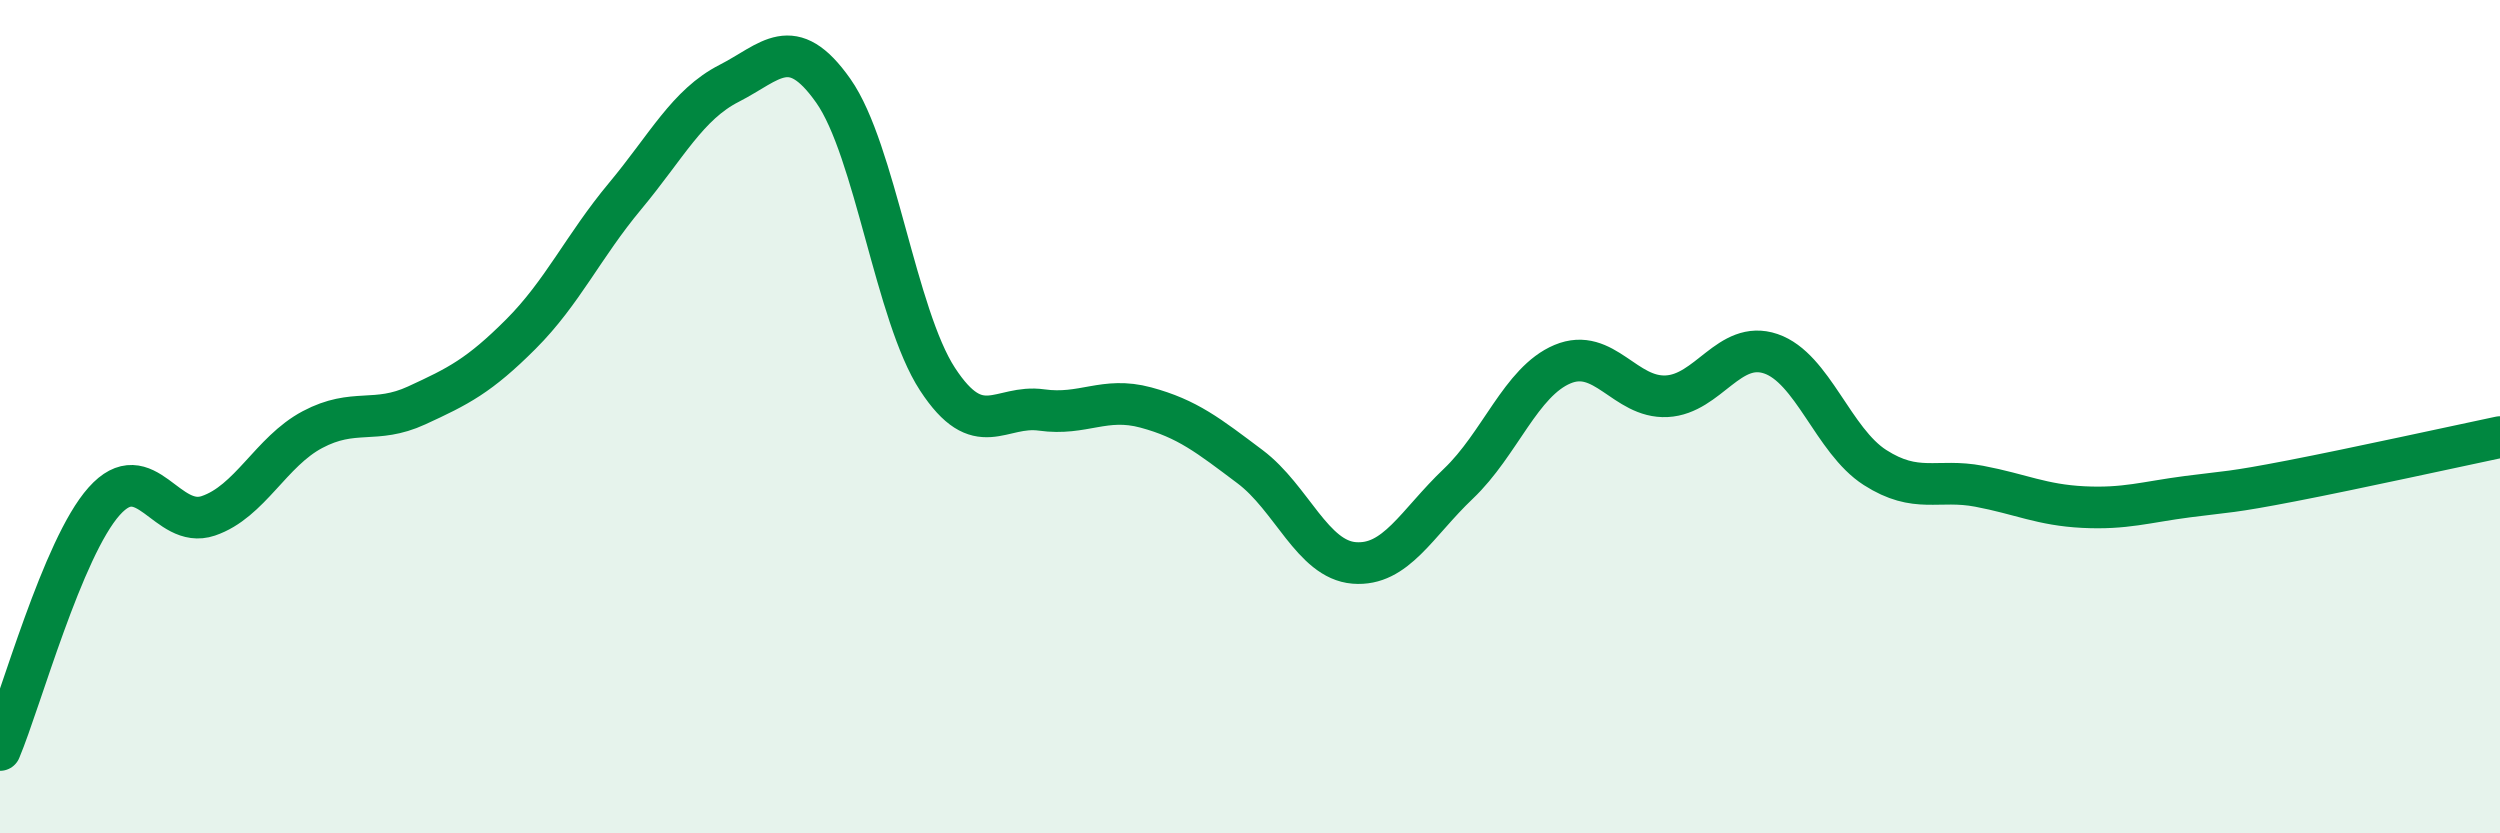
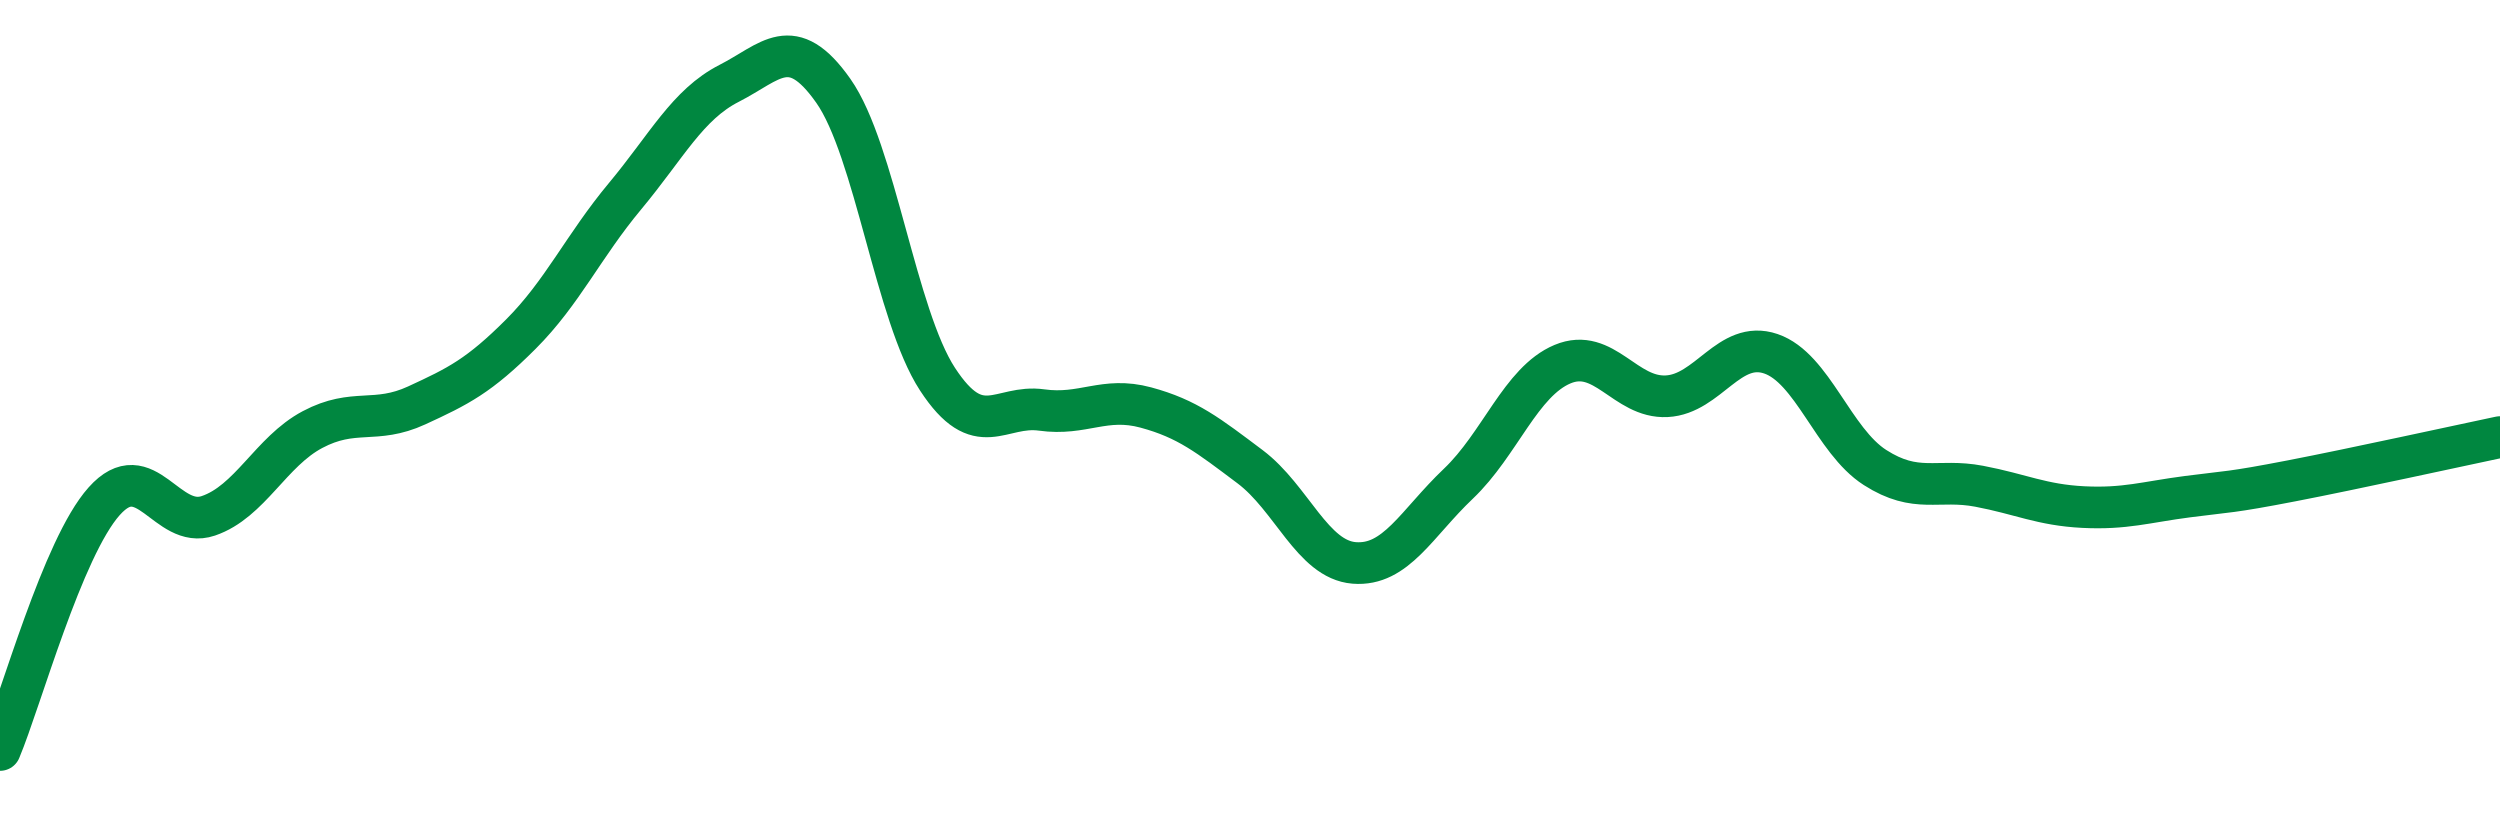
<svg xmlns="http://www.w3.org/2000/svg" width="60" height="20" viewBox="0 0 60 20">
-   <path d="M 0,18 C 0.5,16.81 1.5,13.15 2.5,12.03 C 3.5,10.91 4,12.72 5,12.38 C 6,12.04 6.5,10.84 7.5,10.31 C 8.5,9.78 9,10.19 10,9.73 C 11,9.27 11.5,9.02 12.5,8.02 C 13.5,7.02 14,5.91 15,4.71 C 16,3.51 16.5,2.51 17.5,2 C 18.5,1.49 19,0.76 20,2.18 C 21,3.6 21.5,7.57 22.5,9.1 C 23.5,10.63 24,9.7 25,9.84 C 26,9.98 26.5,9.51 27.5,9.78 C 28.5,10.05 29,10.45 30,11.2 C 31,11.95 31.5,13.43 32.5,13.51 C 33.5,13.59 34,12.56 35,11.61 C 36,10.66 36.5,9.16 37.5,8.74 C 38.5,8.32 39,9.56 40,9.51 C 41,9.46 41.5,8.15 42.5,8.49 C 43.5,8.83 44,10.58 45,11.22 C 46,11.86 46.5,11.48 47.5,11.67 C 48.5,11.86 49,12.12 50,12.17 C 51,12.22 51.5,12.05 52.5,11.92 C 53.5,11.79 53.5,11.83 55,11.54 C 56.5,11.25 59,10.7 60,10.49L60 20L0 20Z" fill="#008740" opacity="0.1" stroke-linecap="round" stroke-linejoin="round" />
  <path d="M 0,18 C 0.5,16.81 1.5,13.15 2.5,12.03 C 3.5,10.91 4,12.72 5,12.38 C 6,12.04 6.5,10.84 7.5,10.31 C 8.5,9.78 9,10.19 10,9.73 C 11,9.27 11.5,9.02 12.5,8.02 C 13.5,7.02 14,5.91 15,4.71 C 16,3.51 16.5,2.51 17.5,2 C 18.5,1.49 19,0.76 20,2.18 C 21,3.6 21.5,7.57 22.5,9.1 C 23.5,10.63 24,9.7 25,9.84 C 26,9.98 26.5,9.51 27.5,9.78 C 28.5,10.05 29,10.45 30,11.2 C 31,11.95 31.5,13.43 32.5,13.51 C 33.5,13.59 34,12.56 35,11.61 C 36,10.66 36.5,9.16 37.5,8.74 C 38.5,8.32 39,9.56 40,9.51 C 41,9.46 41.5,8.15 42.5,8.49 C 43.5,8.83 44,10.58 45,11.22 C 46,11.86 46.5,11.48 47.5,11.67 C 48.5,11.86 49,12.12 50,12.17 C 51,12.22 51.5,12.05 52.5,11.92 C 53.5,11.79 53.5,11.83 55,11.54 C 56.5,11.25 59,10.7 60,10.49" stroke="#008740" stroke-width="1" fill="none" stroke-linecap="round" stroke-linejoin="round" />
</svg>